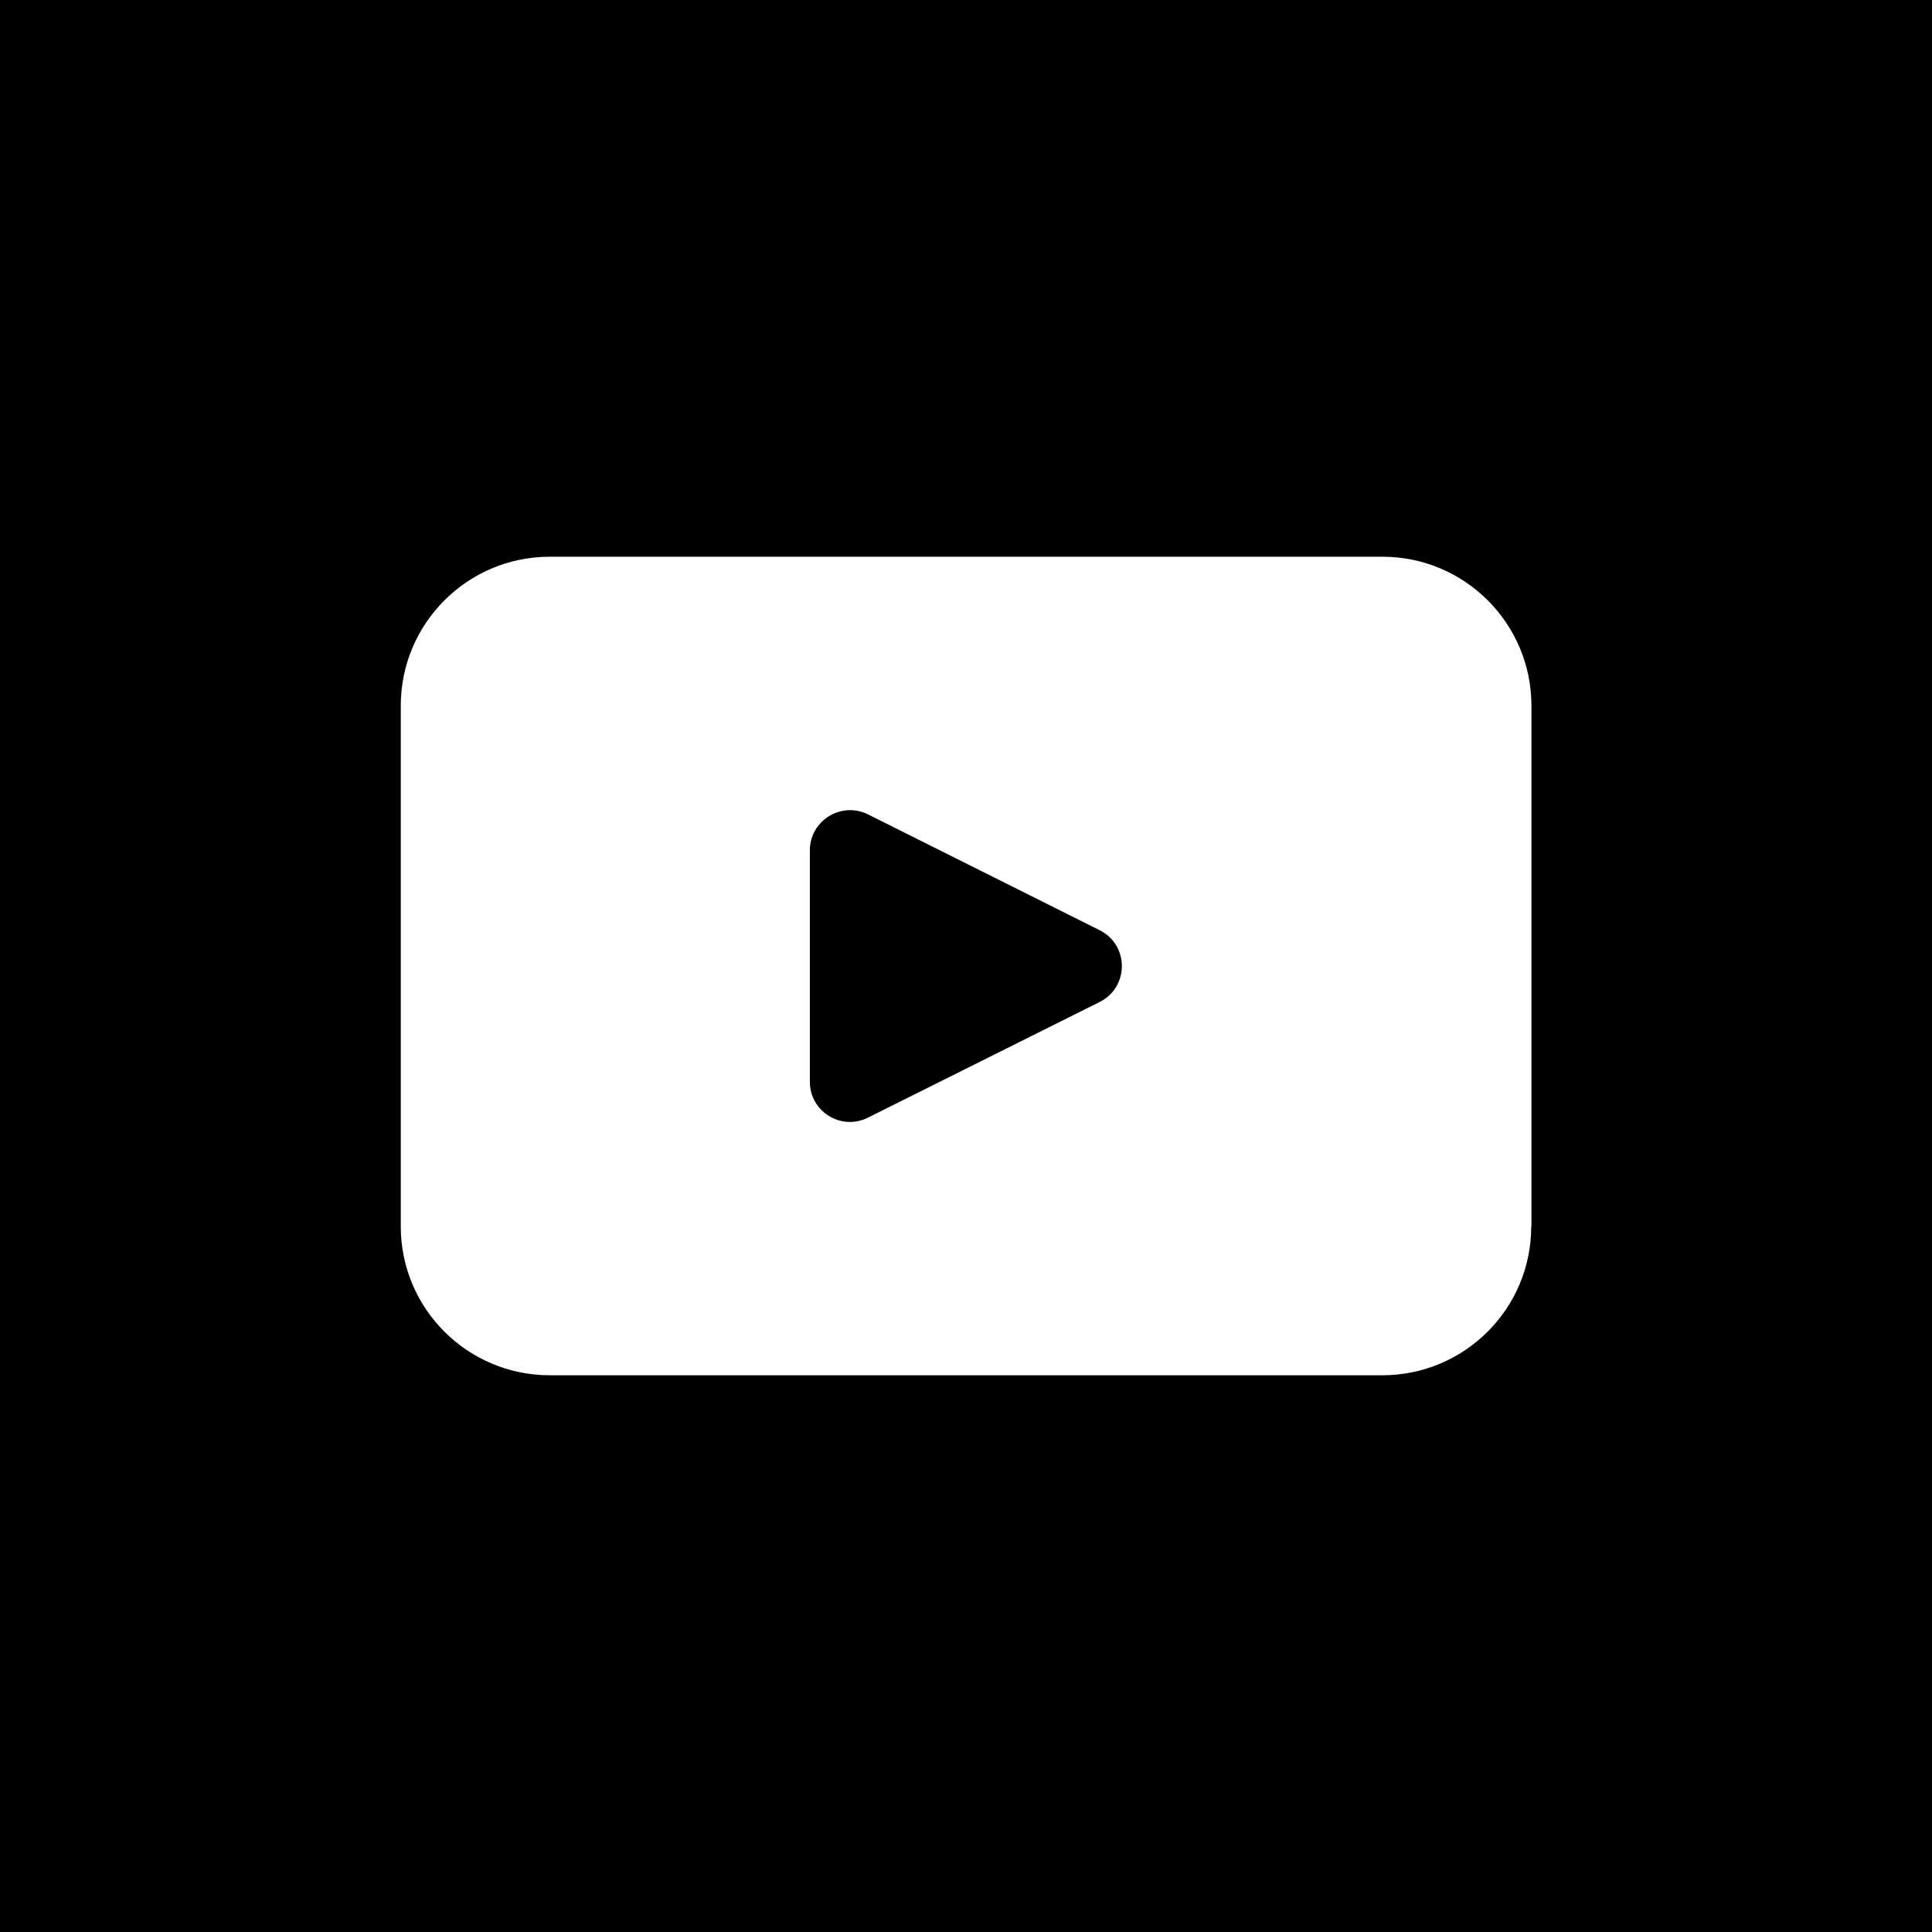
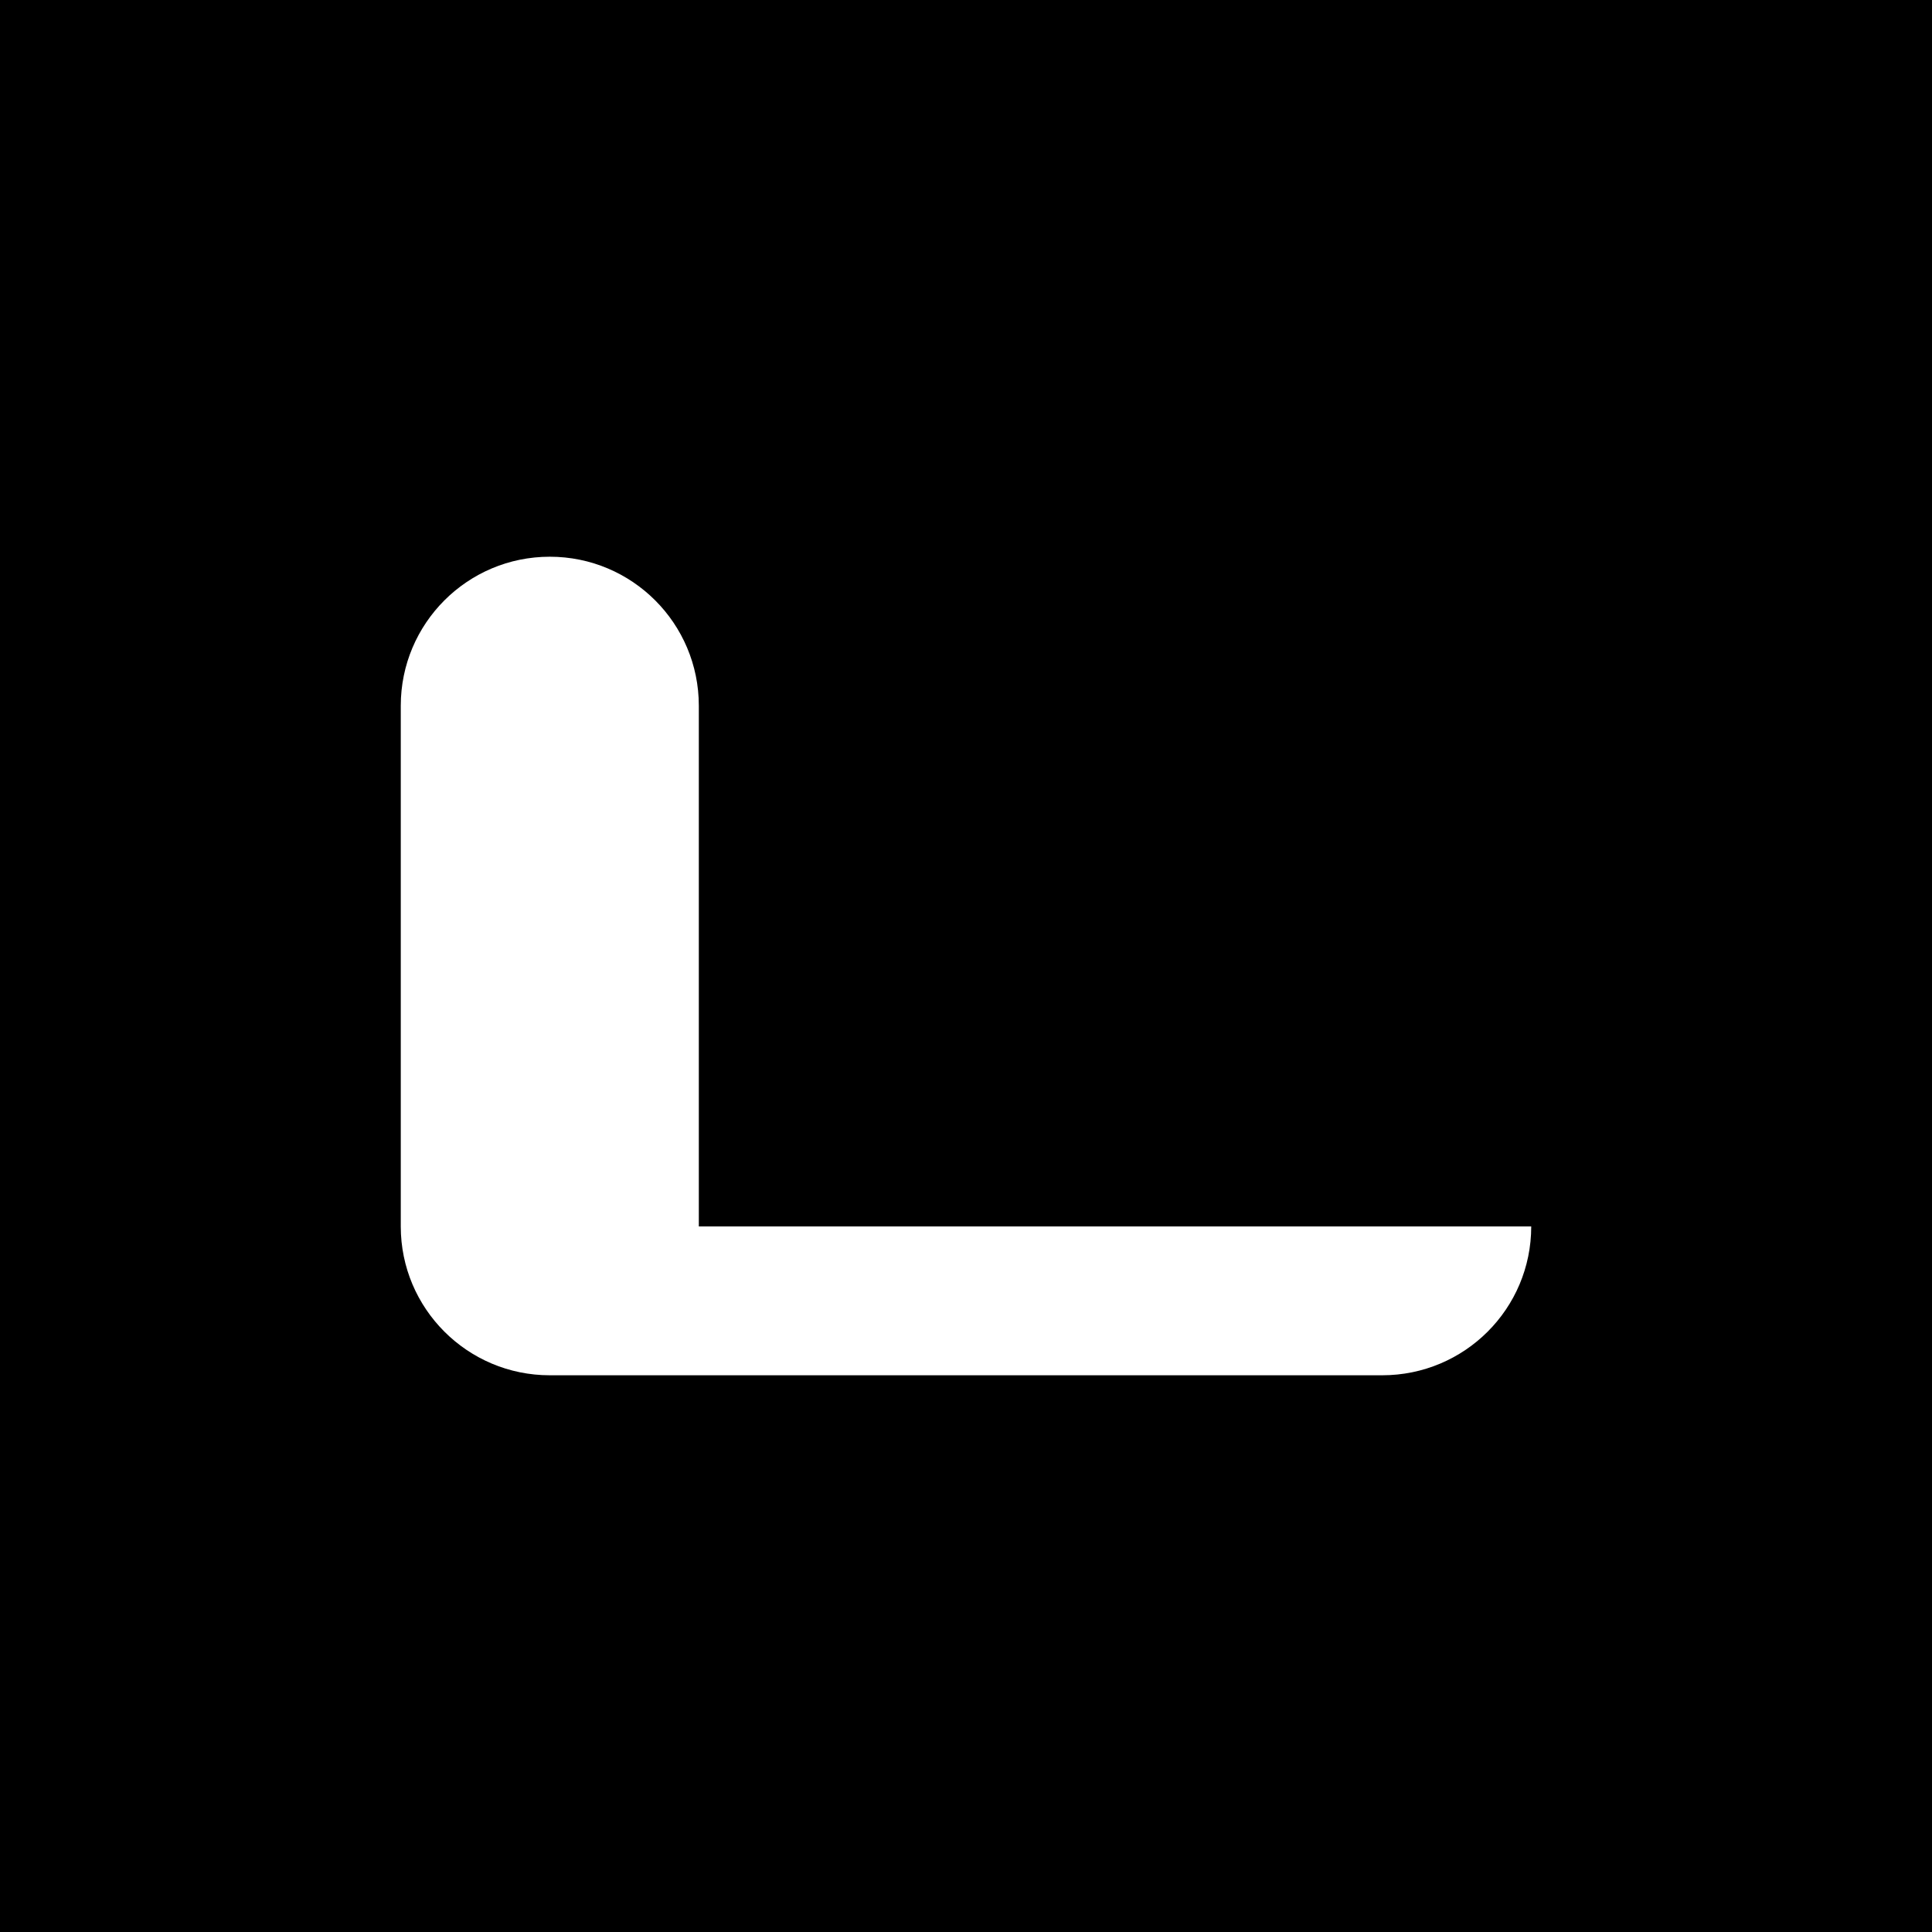
<svg xmlns="http://www.w3.org/2000/svg" id="Ebene_2" viewBox="0 0 97.62 97.62">
  <g id="Layer_1">
    <g>
-       <path d="M0,0v97.62h97.62V0H0ZM77.37,61.97c0,4.16-3.37,7.52-7.53,7.52H27.78c-4.16,0-7.53-3.37-7.53-7.52v-26.31c0-4.16,3.37-7.53,7.53-7.53h42.07c4.16,0,7.53,3.37,7.53,7.53v26.31Z" style="fill-rule: evenodd;" />
-       <path d="M55.56,47l-11.7-5.85c-1.35-.67-2.94.31-2.94,1.82v11.69c0,1.51,1.59,2.49,2.94,1.81l11.7-5.84c1.5-.75,1.5-2.88,0-3.63Z" style="fill-rule: evenodd;" />
+       <path d="M0,0v97.62h97.62V0H0ZM77.37,61.97c0,4.16-3.37,7.52-7.53,7.52H27.78c-4.16,0-7.53-3.37-7.53-7.52v-26.31c0-4.16,3.37-7.53,7.53-7.53c4.16,0,7.53,3.37,7.53,7.53v26.31Z" style="fill-rule: evenodd;" />
    </g>
  </g>
</svg>